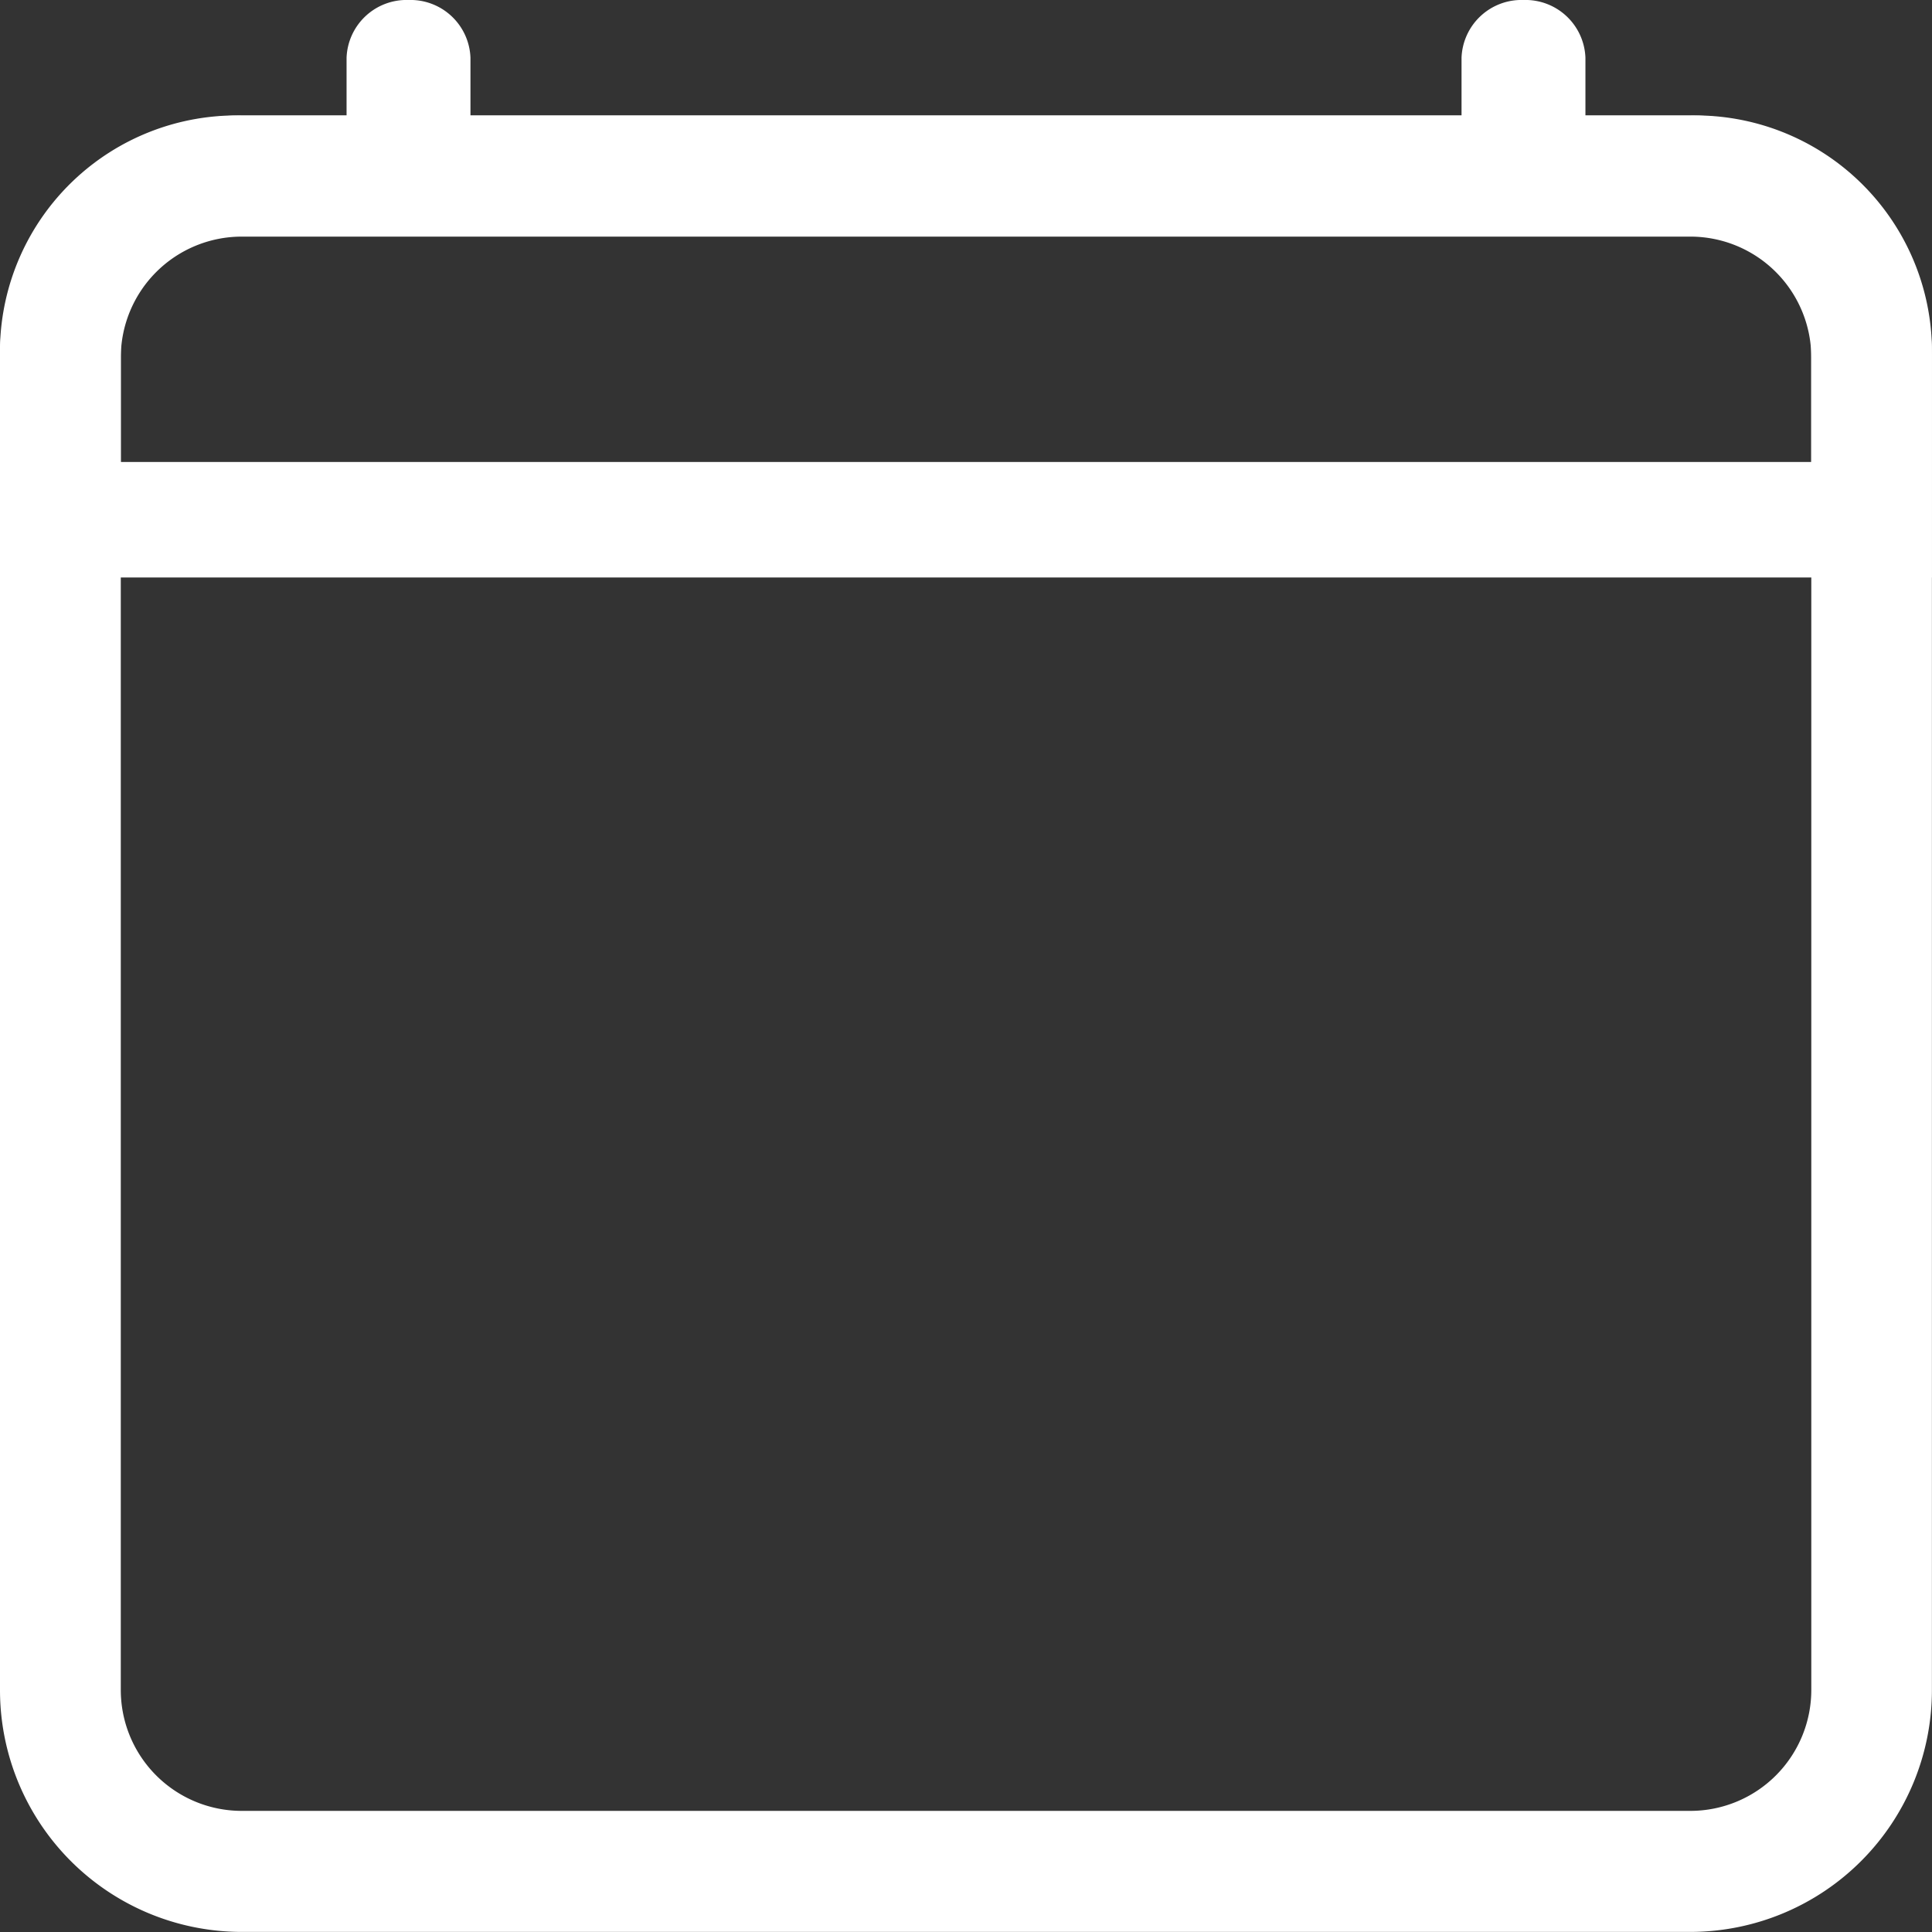
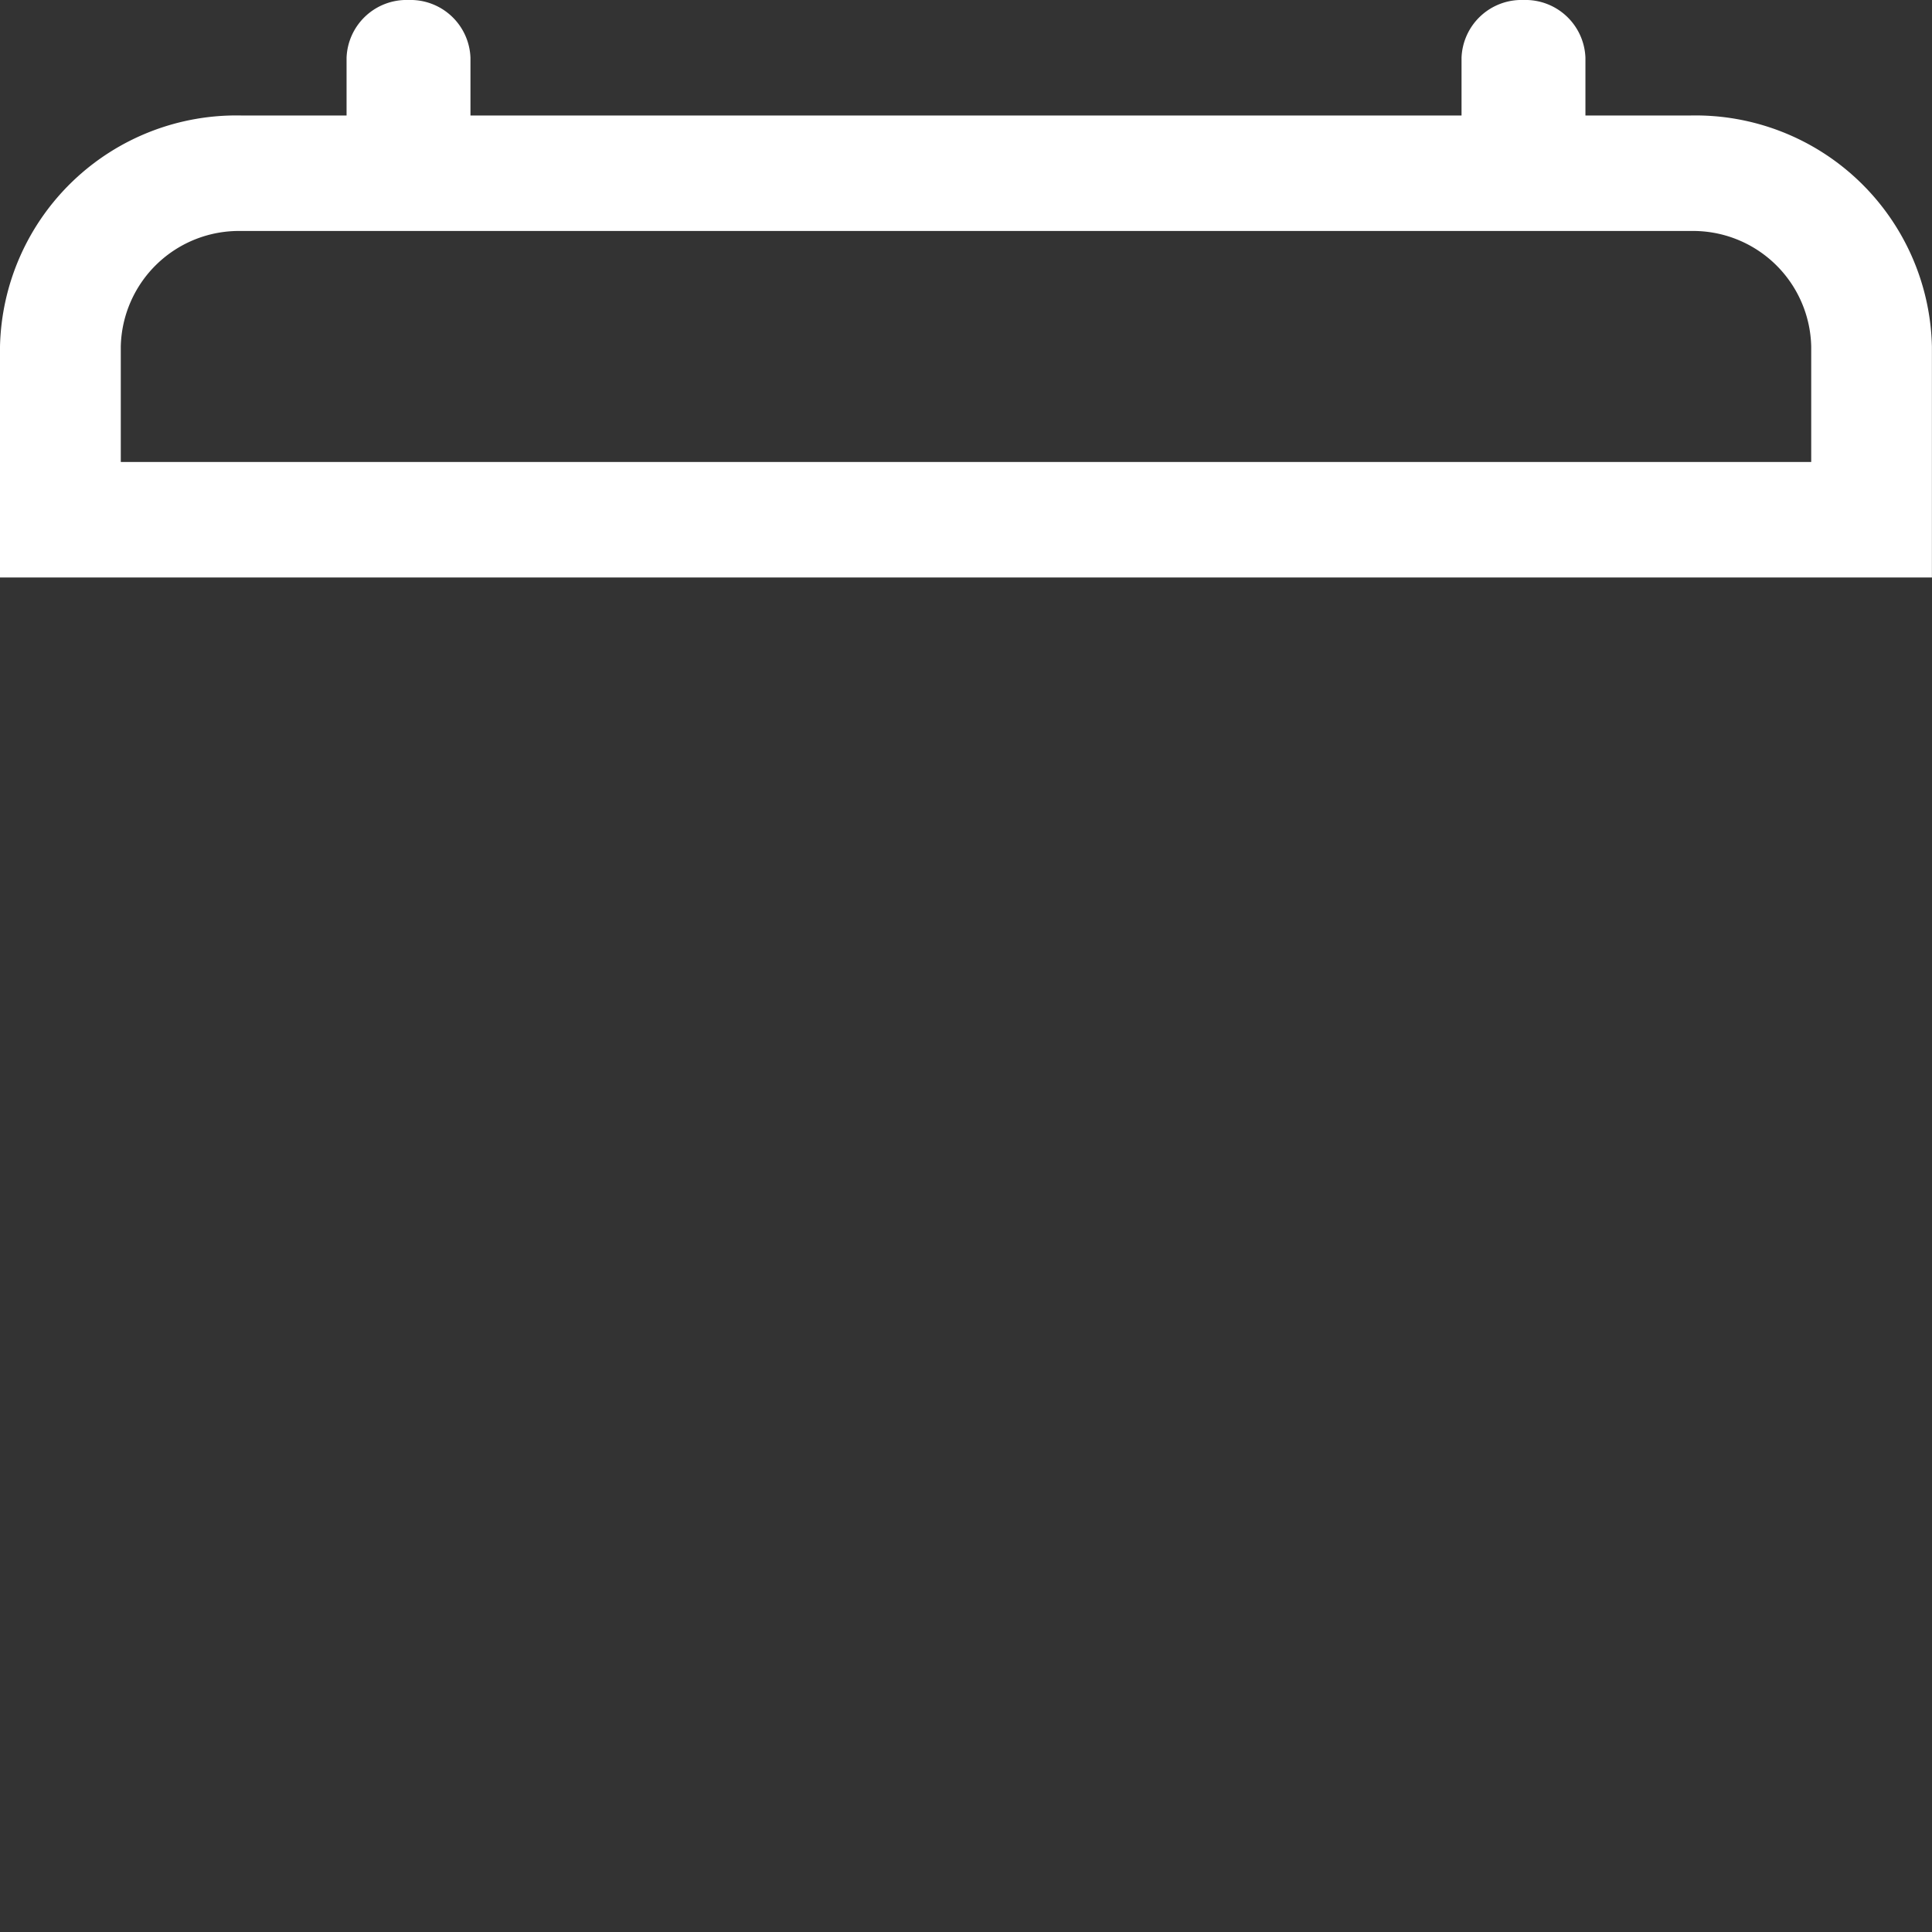
<svg xmlns="http://www.w3.org/2000/svg" id="Componente_2_1" data-name="Componente 2 – 1" width="23.001" height="23.001" viewBox="0 0 23.001 23.001">
  <rect x="0" y="0" width="23.001" height="23.001" fill="#333333" stroke="none" />
-   <path id="close-line" d="M21.086,19.462l9.5-9.5a1.146,1.146,0,0,0-1.616-1.616l-9.5,9.5-9.5-9.513A1.151,1.151,0,0,0,8.341,9.96l9.513,9.5-9.513,9.5a1.146,1.146,0,1,0,1.616,1.616l9.513-9.5,9.5,9.5a1.146,1.146,0,0,0,1.616-1.616Z" transform="translate(-7.94 -7.995)" fill="#fff" opacity="0" />
  <g id="calendar4" transform="translate(0)">
-     <path id="Trazado_79381" data-name="Trazado 79381" d="M20.126,3.692H2.875A1.44,1.44,0,0,0,1.438,5.133V20.992a1.44,1.44,0,0,0,1.438,1.442H20.126a1.44,1.44,0,0,0,1.438-1.442V5.133A1.44,1.44,0,0,0,20.126,3.692ZM2.875,2.25A2.879,2.879,0,0,0,0,5.133V20.992a2.879,2.879,0,0,0,2.875,2.883H20.126A2.879,2.879,0,0,0,23,20.992V5.133A2.879,2.879,0,0,0,20.126,2.25Z" transform="translate(0 -0.875)" fill="#fff" fill-rule="evenodd" />
    <path id="Trazado_79382" data-name="Trazado 79382" d="M20.126,3.625H2.875A1.407,1.407,0,0,0,1.438,5V6.375H21.563V5A1.407,1.407,0,0,0,20.126,3.625ZM2.875,2.25A2.815,2.815,0,0,0,0,5V7.75H23V5a2.815,2.815,0,0,0-2.875-2.75Z" transform="translate(0 -0.875)" fill="#fff" fill-rule="evenodd" />
    <path id="Trazado_79383" data-name="Trazado 79383" d="M7.488,0a.714.714,0,0,1,.738.688v.688a.739.739,0,0,1-1.475,0V.688A.714.714,0,0,1,7.488,0ZM20.763,0A.714.714,0,0,1,21.5.688v.688a.739.739,0,0,1-1.475,0V.688A.714.714,0,0,1,20.763,0Z" transform="translate(-2.625)" fill="#fff" fill-rule="evenodd" />
  </g>
</svg>